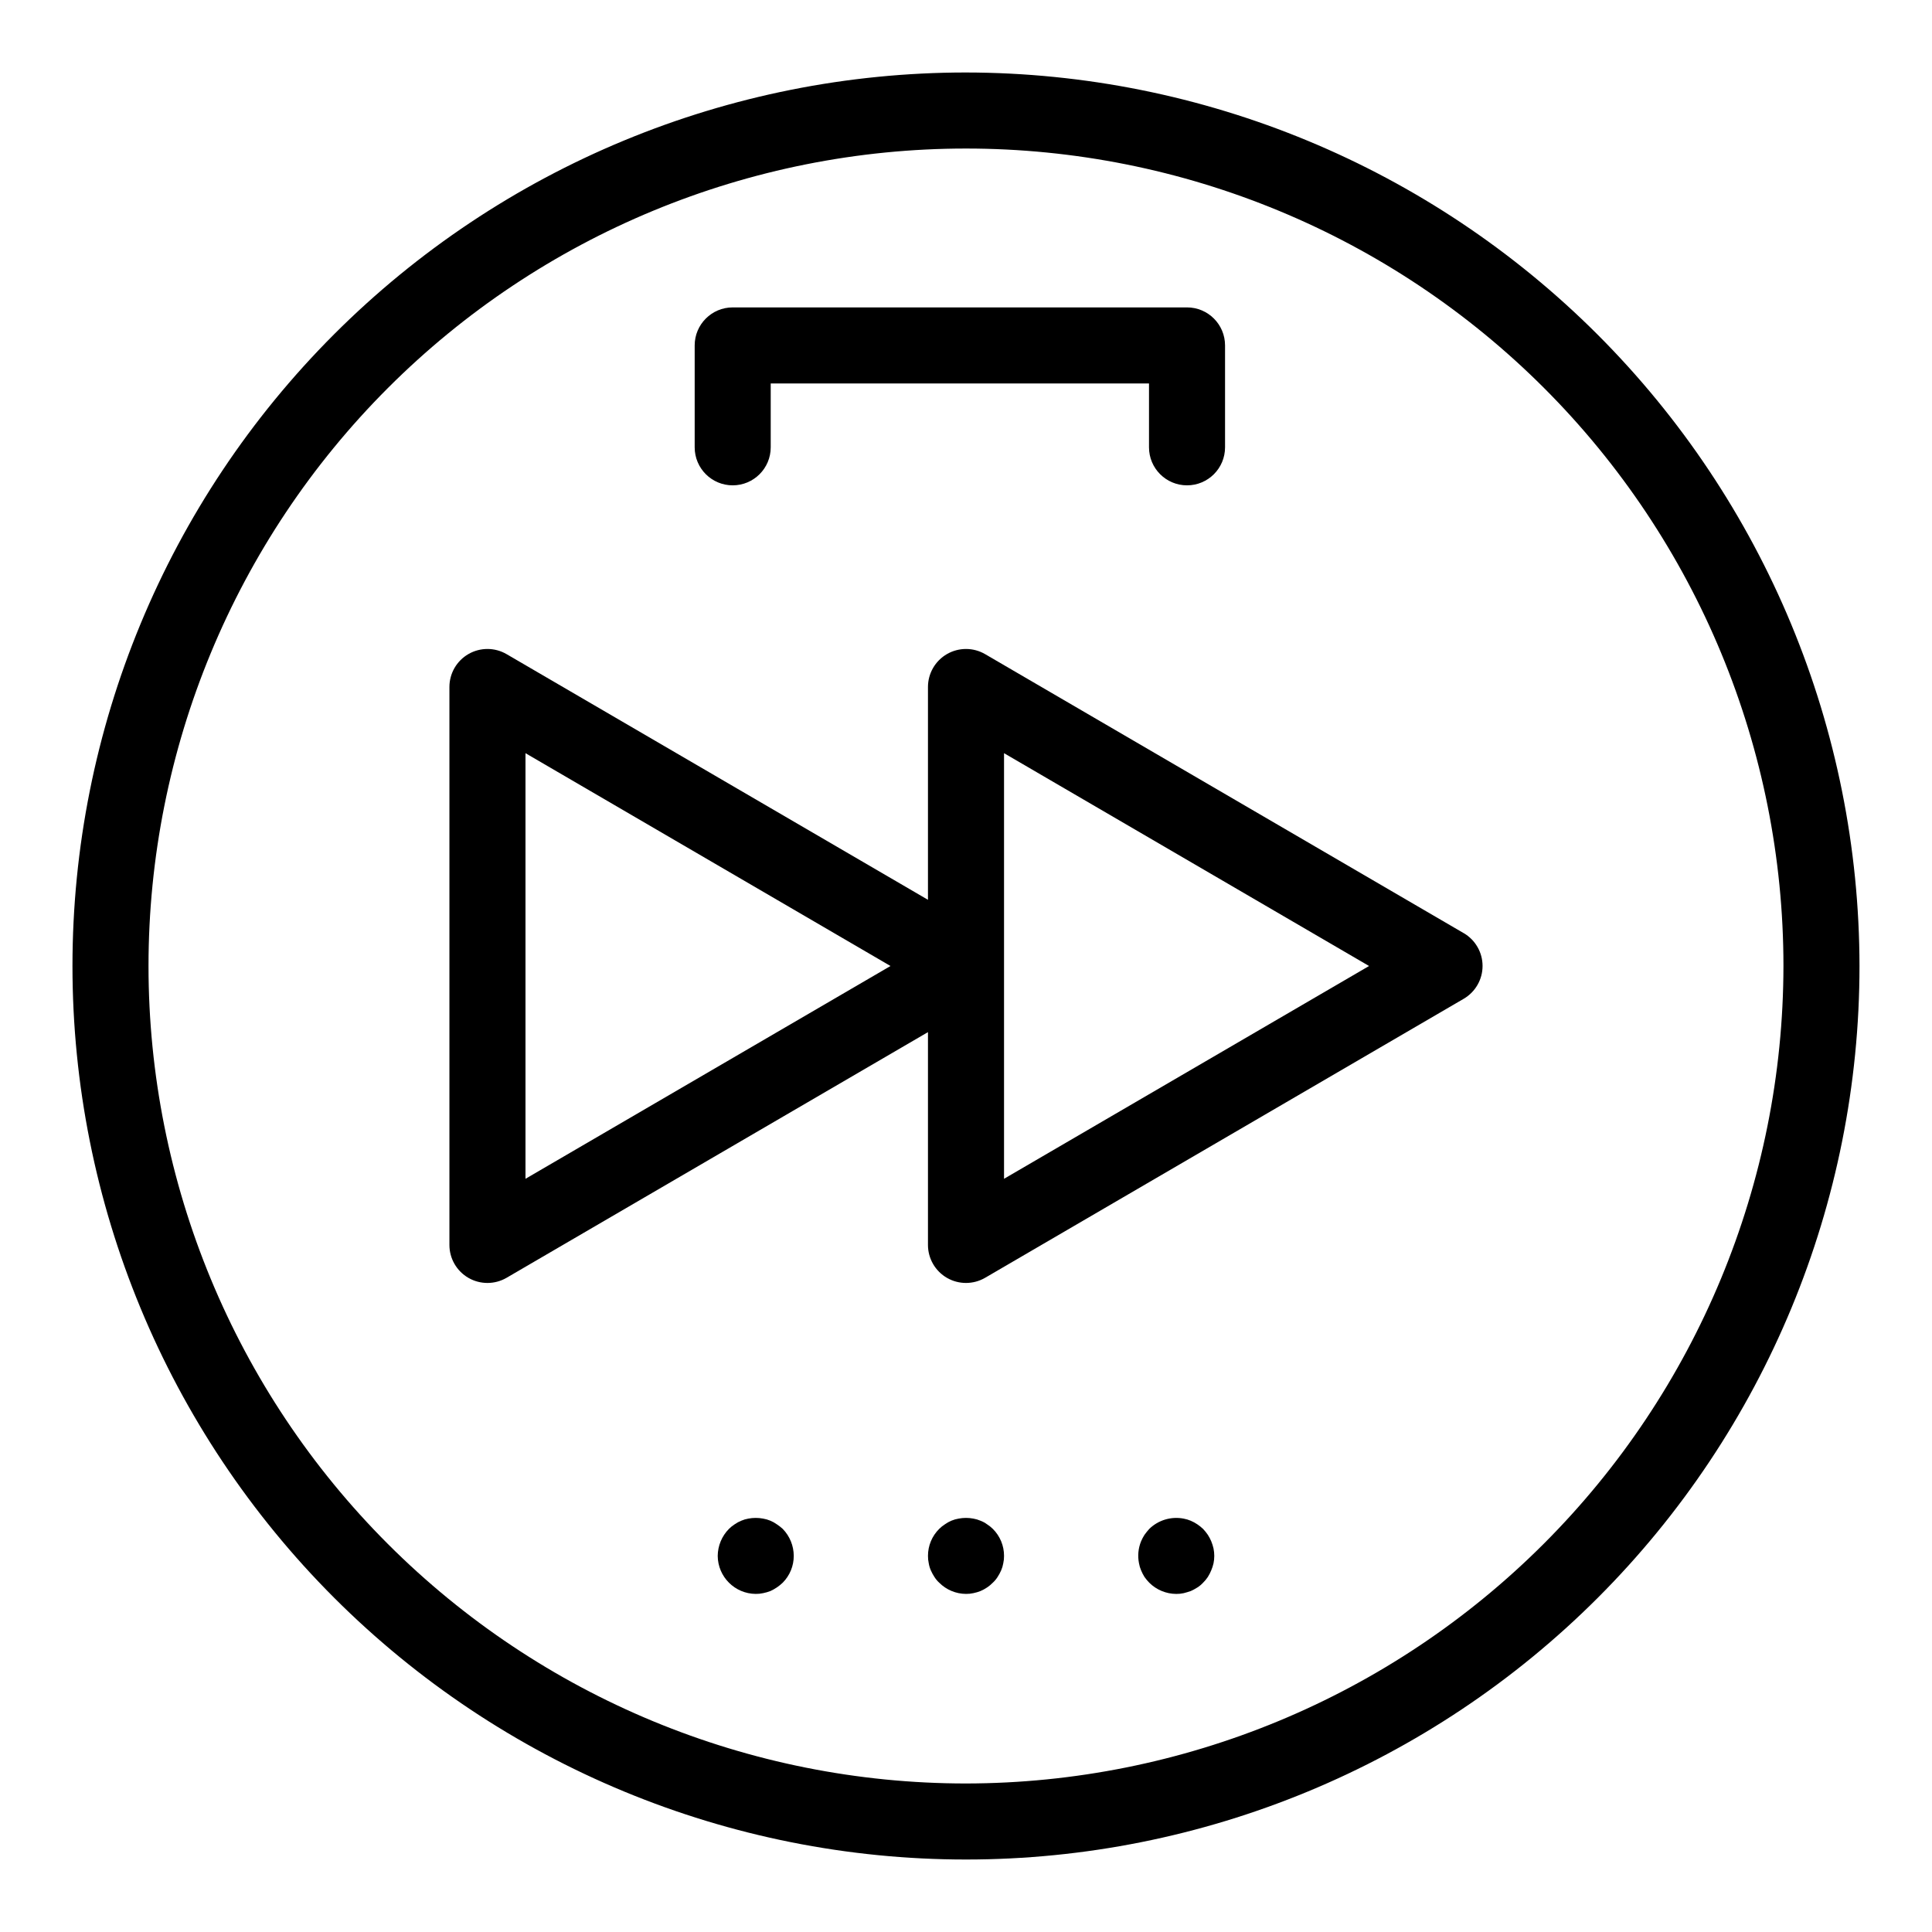
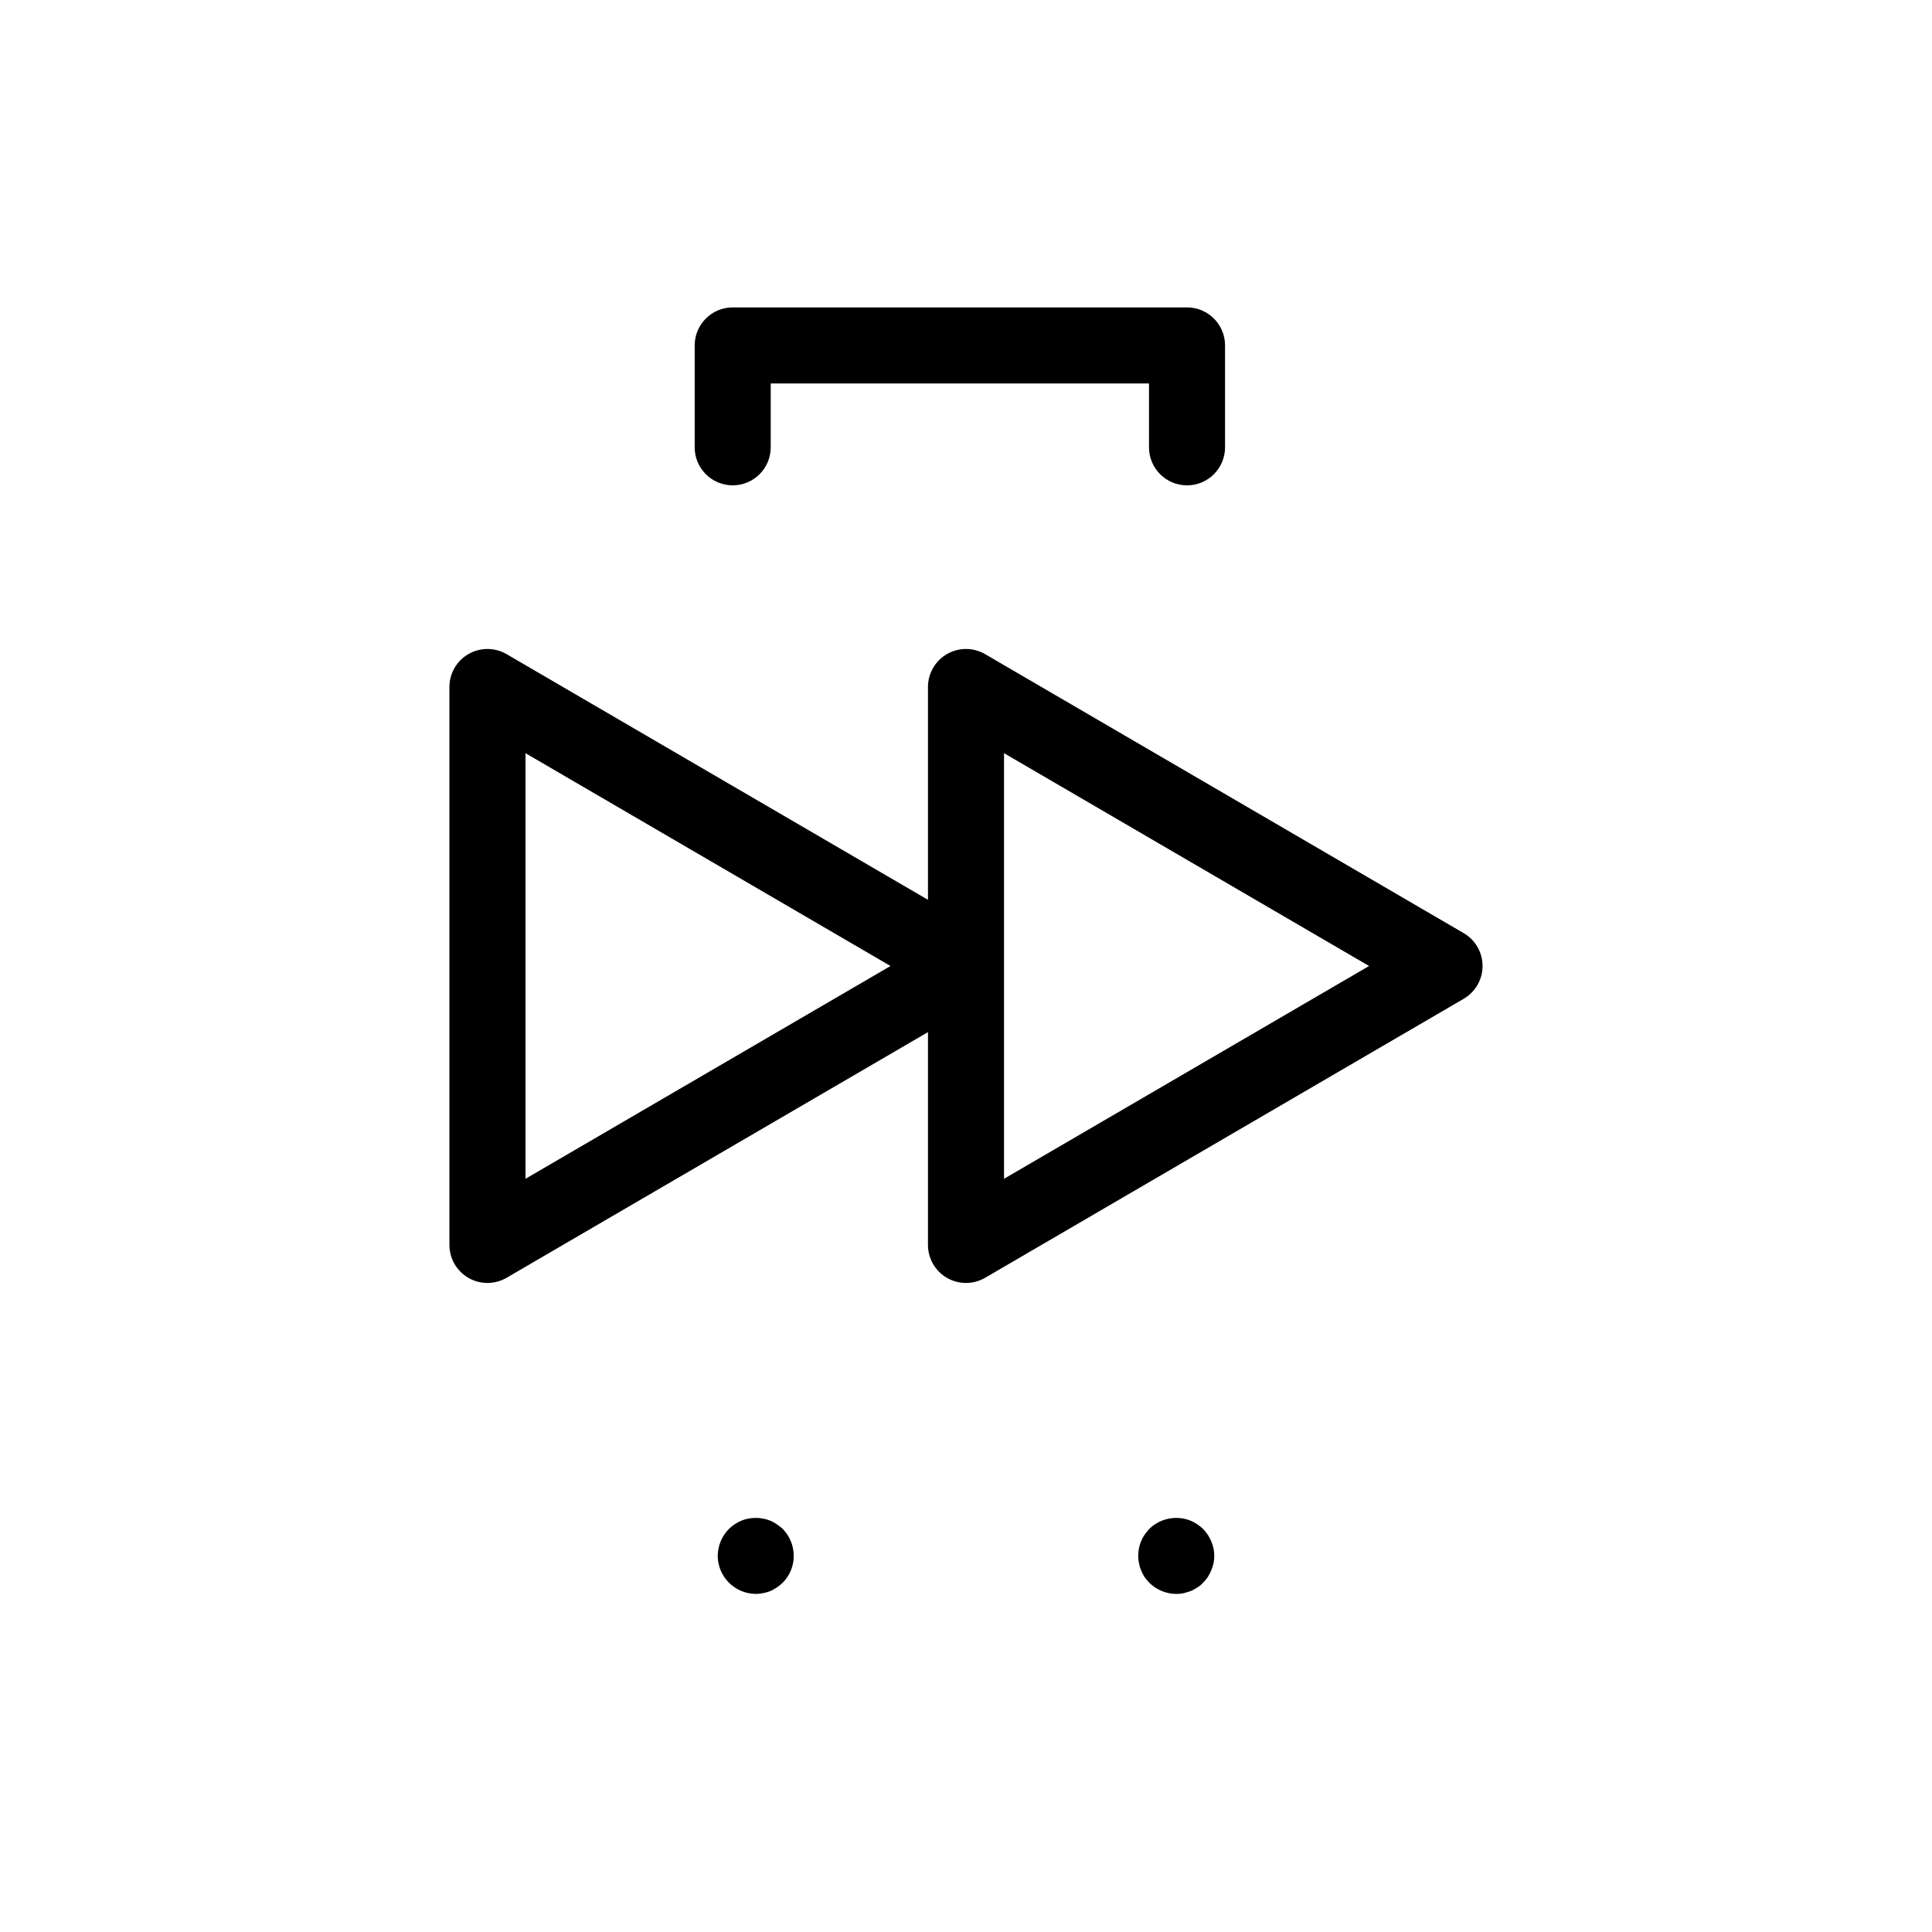
<svg xmlns="http://www.w3.org/2000/svg" fill="#000000" width="800px" height="800px" version="1.1" viewBox="144 144 512 512">
  <g>
    <path d="m531.89 391.29-126.82-73.934c-3.117-1.816-6.965-1.828-10.094-0.031-3.125 1.797-5.055 5.129-5.055 8.738v56.395l-111.67-65.102c-3.117-1.816-6.969-1.828-10.094-0.031-3.129 1.797-5.055 5.129-5.055 8.738v147.86c0 3.609 1.926 6.941 5.055 8.738 3.125 1.797 6.977 1.785 10.094-0.031l111.67-65.102v56.395c0 3.609 1.93 6.941 5.055 8.738 3.129 1.797 6.977 1.785 10.094-0.031l126.82-73.934c3.098-1.805 5.004-5.121 5.004-8.703 0-3.586-1.906-6.902-5.004-8.707zm-248.63 65.102v-112.79l96.734 56.398zm126.82 0v-112.79l96.738 56.398z" />
-     <path d="m400 163.21c-62.801 0-123.03 24.949-167.44 69.355s-69.355 104.64-69.355 167.44 24.949 123.03 69.355 167.43 104.64 69.355 167.44 69.355 123.03-24.949 167.43-69.355 69.355-104.63 69.355-167.43c-0.07-62.781-25.043-122.97-69.434-167.36s-104.58-69.363-167.36-69.434zm0 453.43c-57.457 0-112.56-22.824-153.19-63.453-40.629-40.625-63.453-95.73-63.453-153.18 0-57.457 22.824-112.56 63.453-153.19s95.73-63.453 153.19-63.453c57.453 0 112.56 22.824 153.18 63.453 40.629 40.629 63.453 95.73 63.453 153.19-0.066 57.434-22.91 112.5-63.523 153.11s-95.68 63.457-153.11 63.523z" />
    <path d="m349.87 547.96c-1.078-0.773-2.316-1.289-3.625-1.512-1.297-0.25-2.633-0.25-3.93 0-0.645 0.109-1.27 0.297-1.867 0.555-0.621 0.25-1.211 0.57-1.762 0.957-0.543 0.348-1.051 0.754-1.508 1.211-1.883 1.906-2.953 4.473-2.977 7.152 0.043 5.547 4.527 10.035 10.074 10.078 0.664 0.008 1.324-0.059 1.969-0.203 0.652-0.129 1.293-0.316 1.914-0.551 0.598-0.273 1.168-0.594 1.711-0.957 0.555-0.379 1.078-0.801 1.562-1.262 1.875-1.887 2.926-4.441 2.922-7.106-0.008-2.672-1.055-5.238-2.922-7.152-0.488-0.445-1.008-0.852-1.562-1.211z" />
-     <path d="m405.59 547.96c-0.539-0.395-1.133-0.719-1.758-0.957-0.598-0.258-1.227-0.445-1.867-0.555-1.297-0.25-2.633-0.25-3.93 0-1.309 0.223-2.551 0.738-3.625 1.512-0.547 0.348-1.055 0.754-1.512 1.211-1.91 1.891-2.981 4.469-2.973 7.152-0.008 0.664 0.059 1.32 0.203 1.969 0.105 0.641 0.289 1.266 0.551 1.863 0.27 0.613 0.59 1.199 0.957 1.762 0.352 0.559 0.773 1.066 1.262 1.512 1.883 1.891 4.438 2.957 7.106 2.973 0.66 0.008 1.316-0.059 1.961-0.203 0.637-0.129 1.262-0.316 1.867-0.551 0.617-0.262 1.207-0.582 1.758-0.957 0.551-0.367 1.059-0.789 1.516-1.262 0.488-0.445 0.91-0.953 1.262-1.512 0.363-0.559 0.684-1.148 0.953-1.762 0.258-0.598 0.445-1.223 0.555-1.863 0.145-0.648 0.211-1.305 0.203-1.969 0.008-2.684-1.062-5.262-2.973-7.152-0.461-0.457-0.969-0.863-1.516-1.211z" />
    <path d="m464.99 552.45c-0.25-0.594-0.555-1.168-0.906-1.711-0.379-0.555-0.801-1.078-1.262-1.562-0.953-0.914-2.062-1.648-3.273-2.168-0.598-0.254-1.223-0.438-1.859-0.555-3.305-0.641-6.715 0.375-9.125 2.723-0.445 0.5-0.867 1.02-1.258 1.562-0.352 0.543-0.656 1.113-0.906 1.711-0.758 1.852-0.953 3.887-0.555 5.844 0.109 0.645 0.297 1.27 0.555 1.867 0.25 0.613 0.555 1.199 0.906 1.762 0.379 0.535 0.801 1.043 1.258 1.512 1.906 1.891 4.473 2.957 7.156 2.973 0.66 0.008 1.32-0.059 1.969-0.203 0.602-0.148 1.258-0.352 1.859-0.555v0.004c0.613-0.273 1.203-0.594 1.766-0.957 0.559-0.352 1.066-0.773 1.512-1.262 0.469-0.457 0.895-0.965 1.258-1.512 0.352-0.562 0.656-1.148 0.906-1.762 0.258-0.602 0.457-1.227 0.605-1.863 0.266-1.297 0.266-2.637 0-3.934-0.148-0.652-0.348-1.293-0.605-1.914z" />
    <path d="m338.17 272.62c5.566 0 10.078-4.508 10.078-10.074v-16.93h100.25v16.93c0 5.566 4.512 10.074 10.074 10.074 5.566 0 10.078-4.508 10.078-10.074v-27.008c0-5.562-4.512-10.074-10.078-10.074h-120.4c-5.562 0-10.074 4.512-10.074 10.074v27.008c0 5.566 4.512 10.074 10.074 10.074z" />
  </g>
</svg>